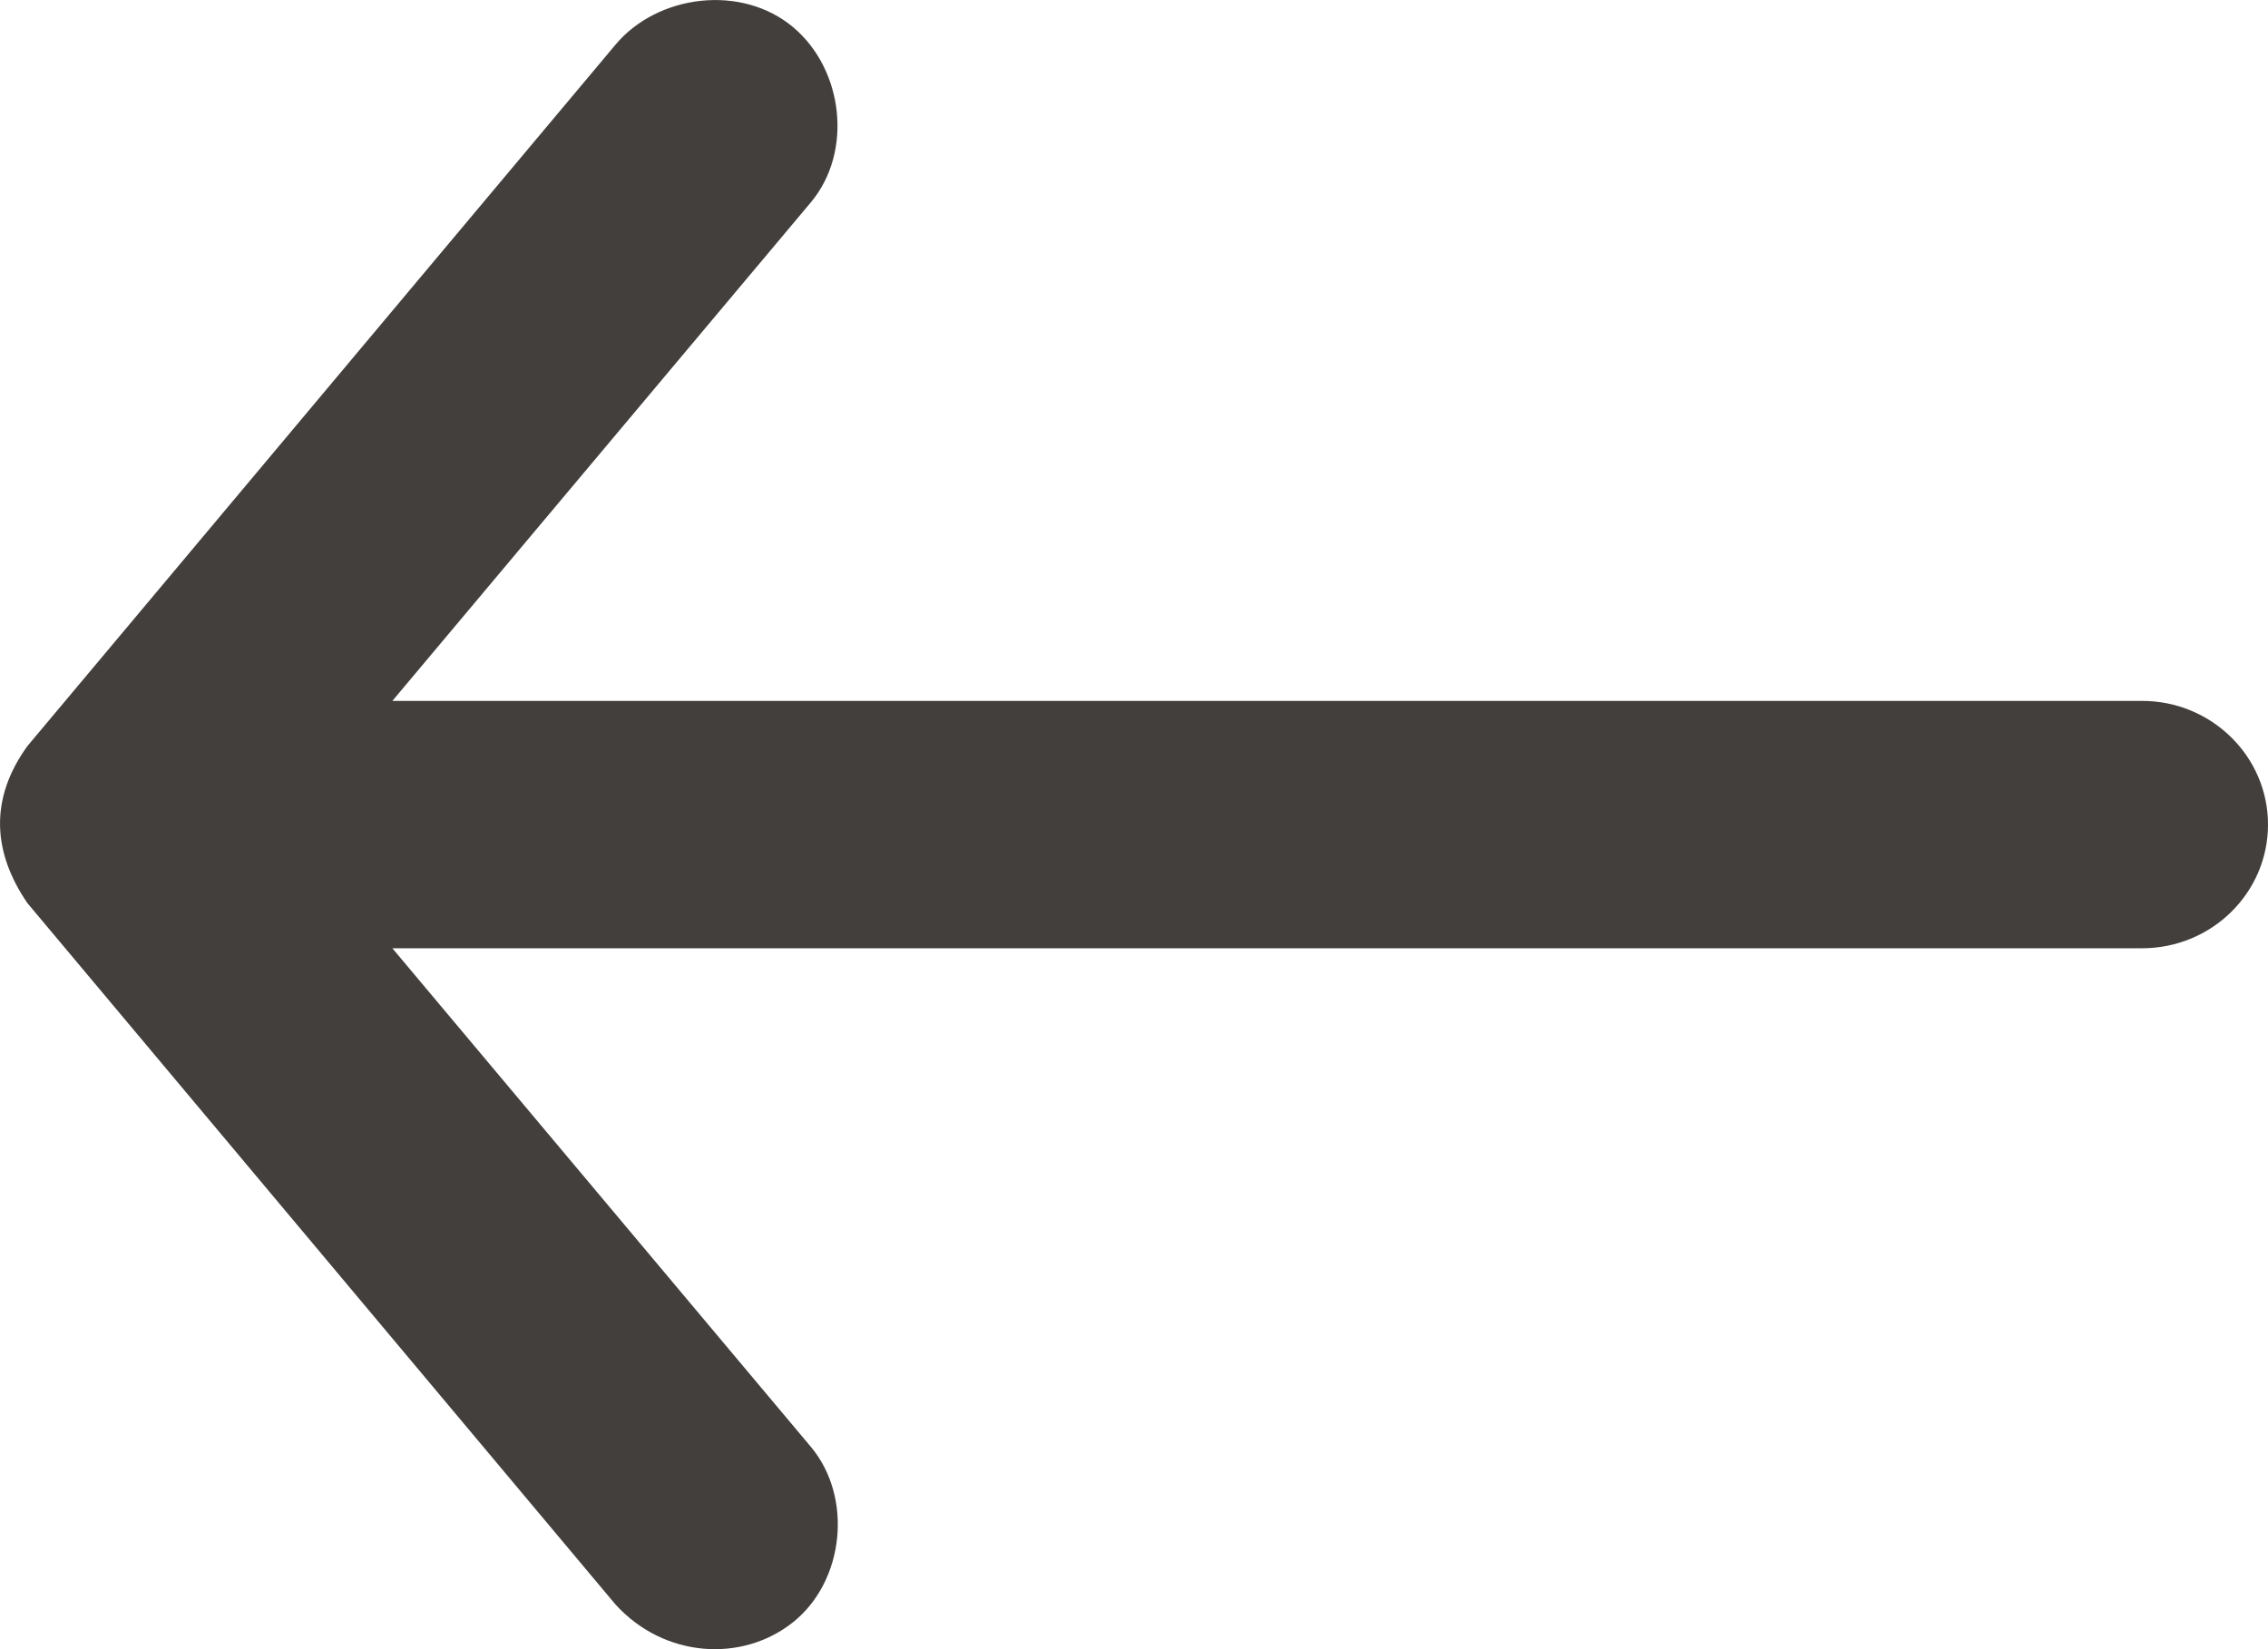
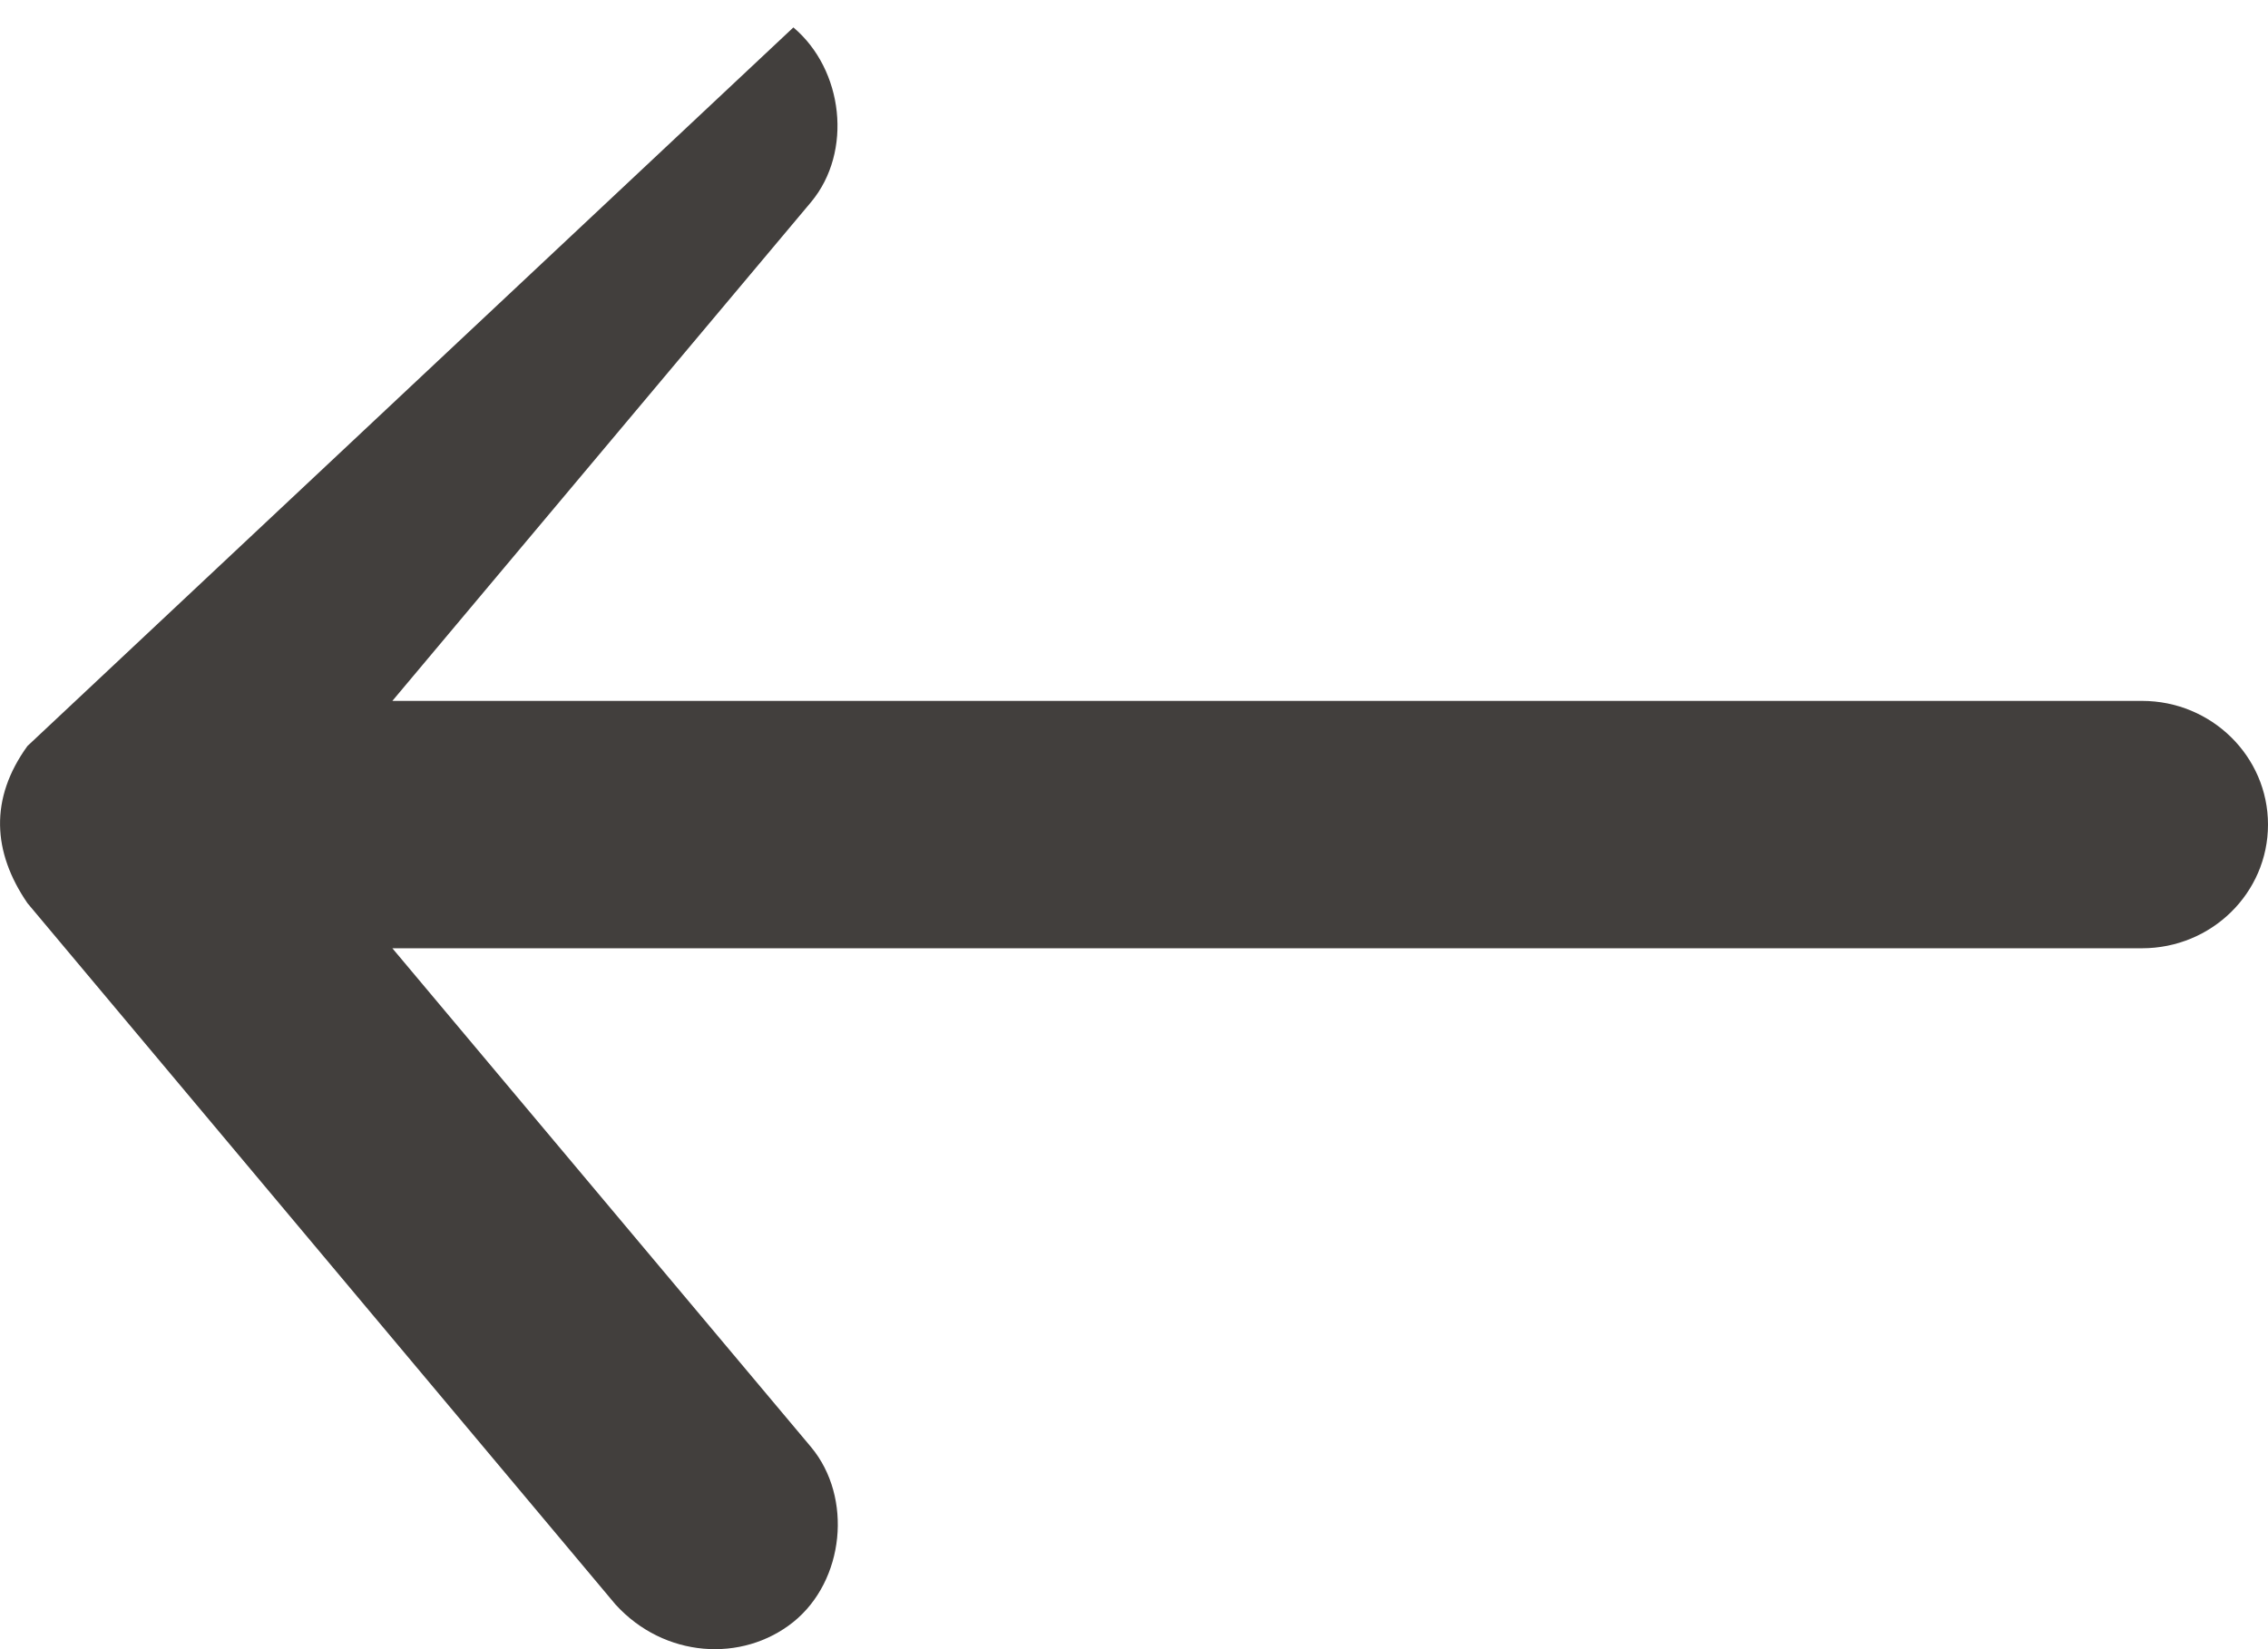
<svg xmlns="http://www.w3.org/2000/svg" width="11px" height="8px" viewBox="0 0 11 8" version="1.1">
  <title>pervious</title>
  <desc>Created with Sketch.</desc>
  <defs />
  <g id="Page-1" stroke="none" stroke-width="1" fill="none" fill-rule="evenodd">
    <g id="Pop-Up_1" transform="translate(-729, -595)" fill="#423F3D" fill-rule="nonzero">
      <g id="pervious" transform="translate(729, 595)">
-         <path d="M0.133,4.381 L2.985,7.783 C3.221,8.043 3.6,8.067 3.848,7.868 C4.096,7.668 4.137,7.264 3.934,7.02 L1.903,4.6 L10.389,4.6 C10.726,4.6 11,4.332 11,4 C11,3.669 10.726,3.4 10.389,3.4 L1.903,3.4 L3.934,0.98 C4.137,0.736 4.091,0.338 3.848,0.133 C3.597,-0.079 3.189,-0.027 2.985,0.217 L0.133,3.619 C-0.052,3.875 -0.036,4.134 0.133,4.381 Z" id="Shape" />
+         <path d="M0.133,4.381 L2.985,7.783 C3.221,8.043 3.6,8.067 3.848,7.868 C4.096,7.668 4.137,7.264 3.934,7.02 L1.903,4.6 L10.389,4.6 C10.726,4.6 11,4.332 11,4 C11,3.669 10.726,3.4 10.389,3.4 L1.903,3.4 L3.934,0.98 C4.137,0.736 4.091,0.338 3.848,0.133 L0.133,3.619 C-0.052,3.875 -0.036,4.134 0.133,4.381 Z" id="Shape" />
      </g>
    </g>
  </g>
</svg>